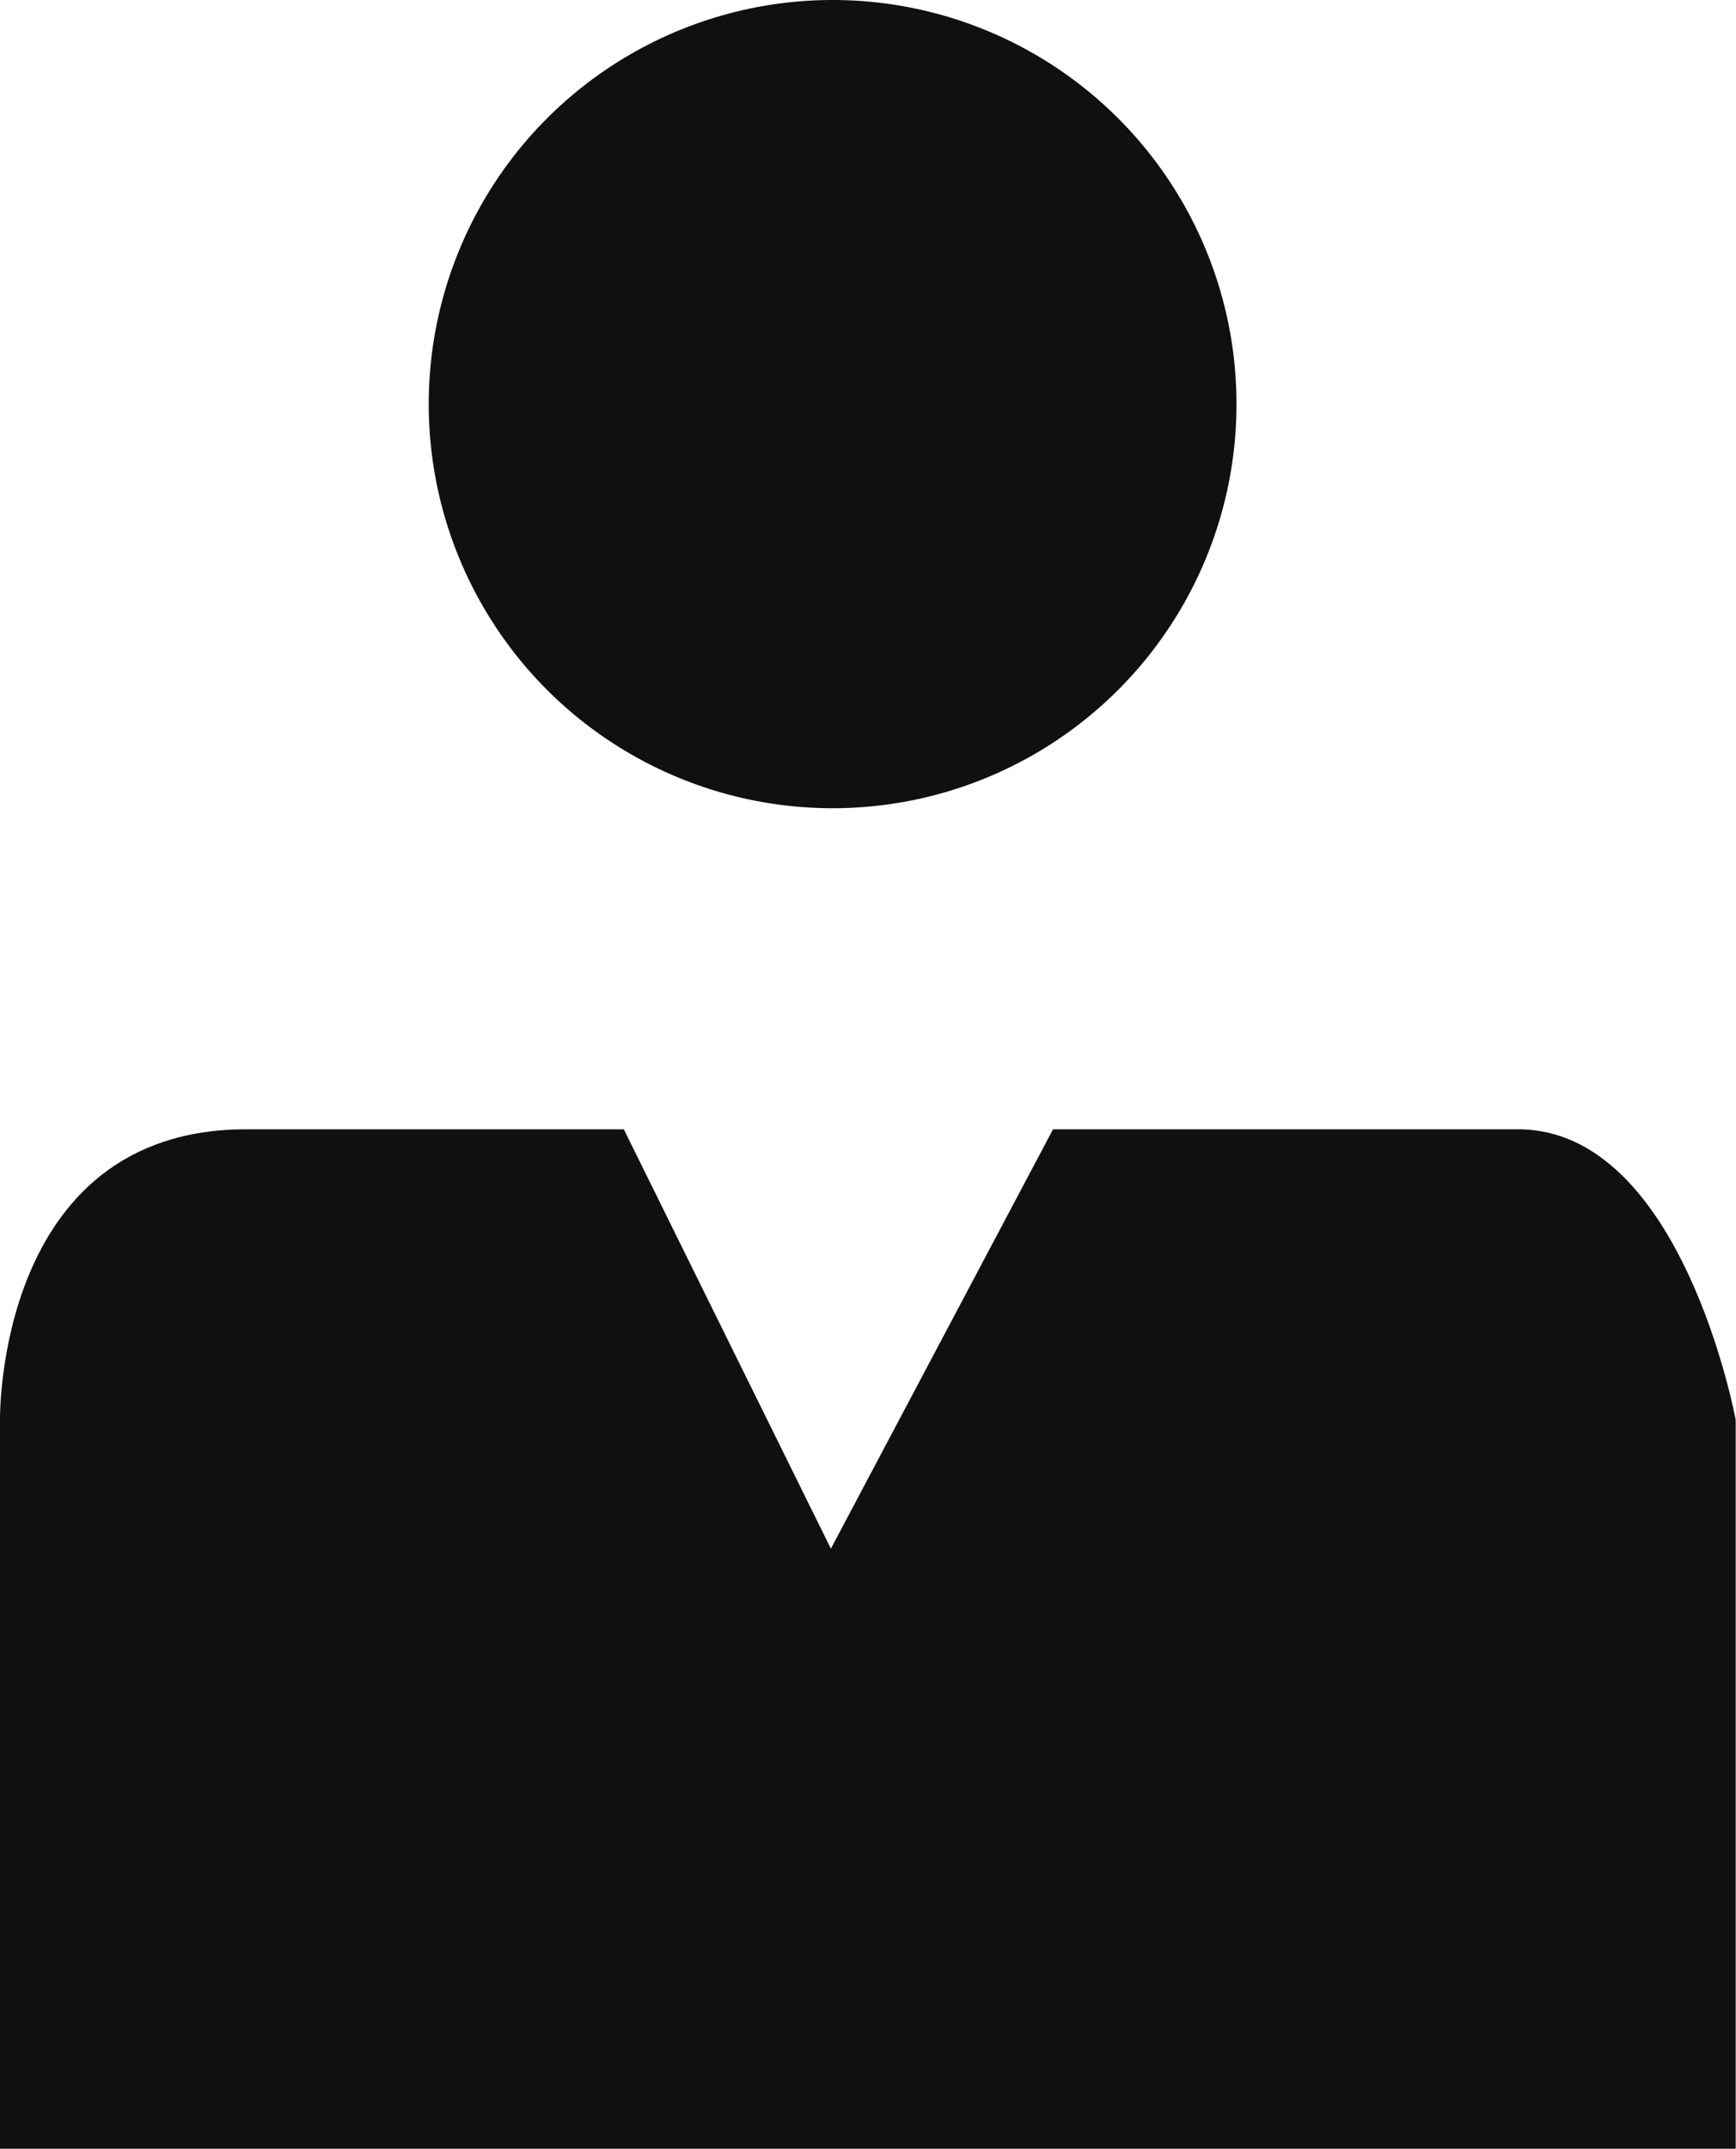
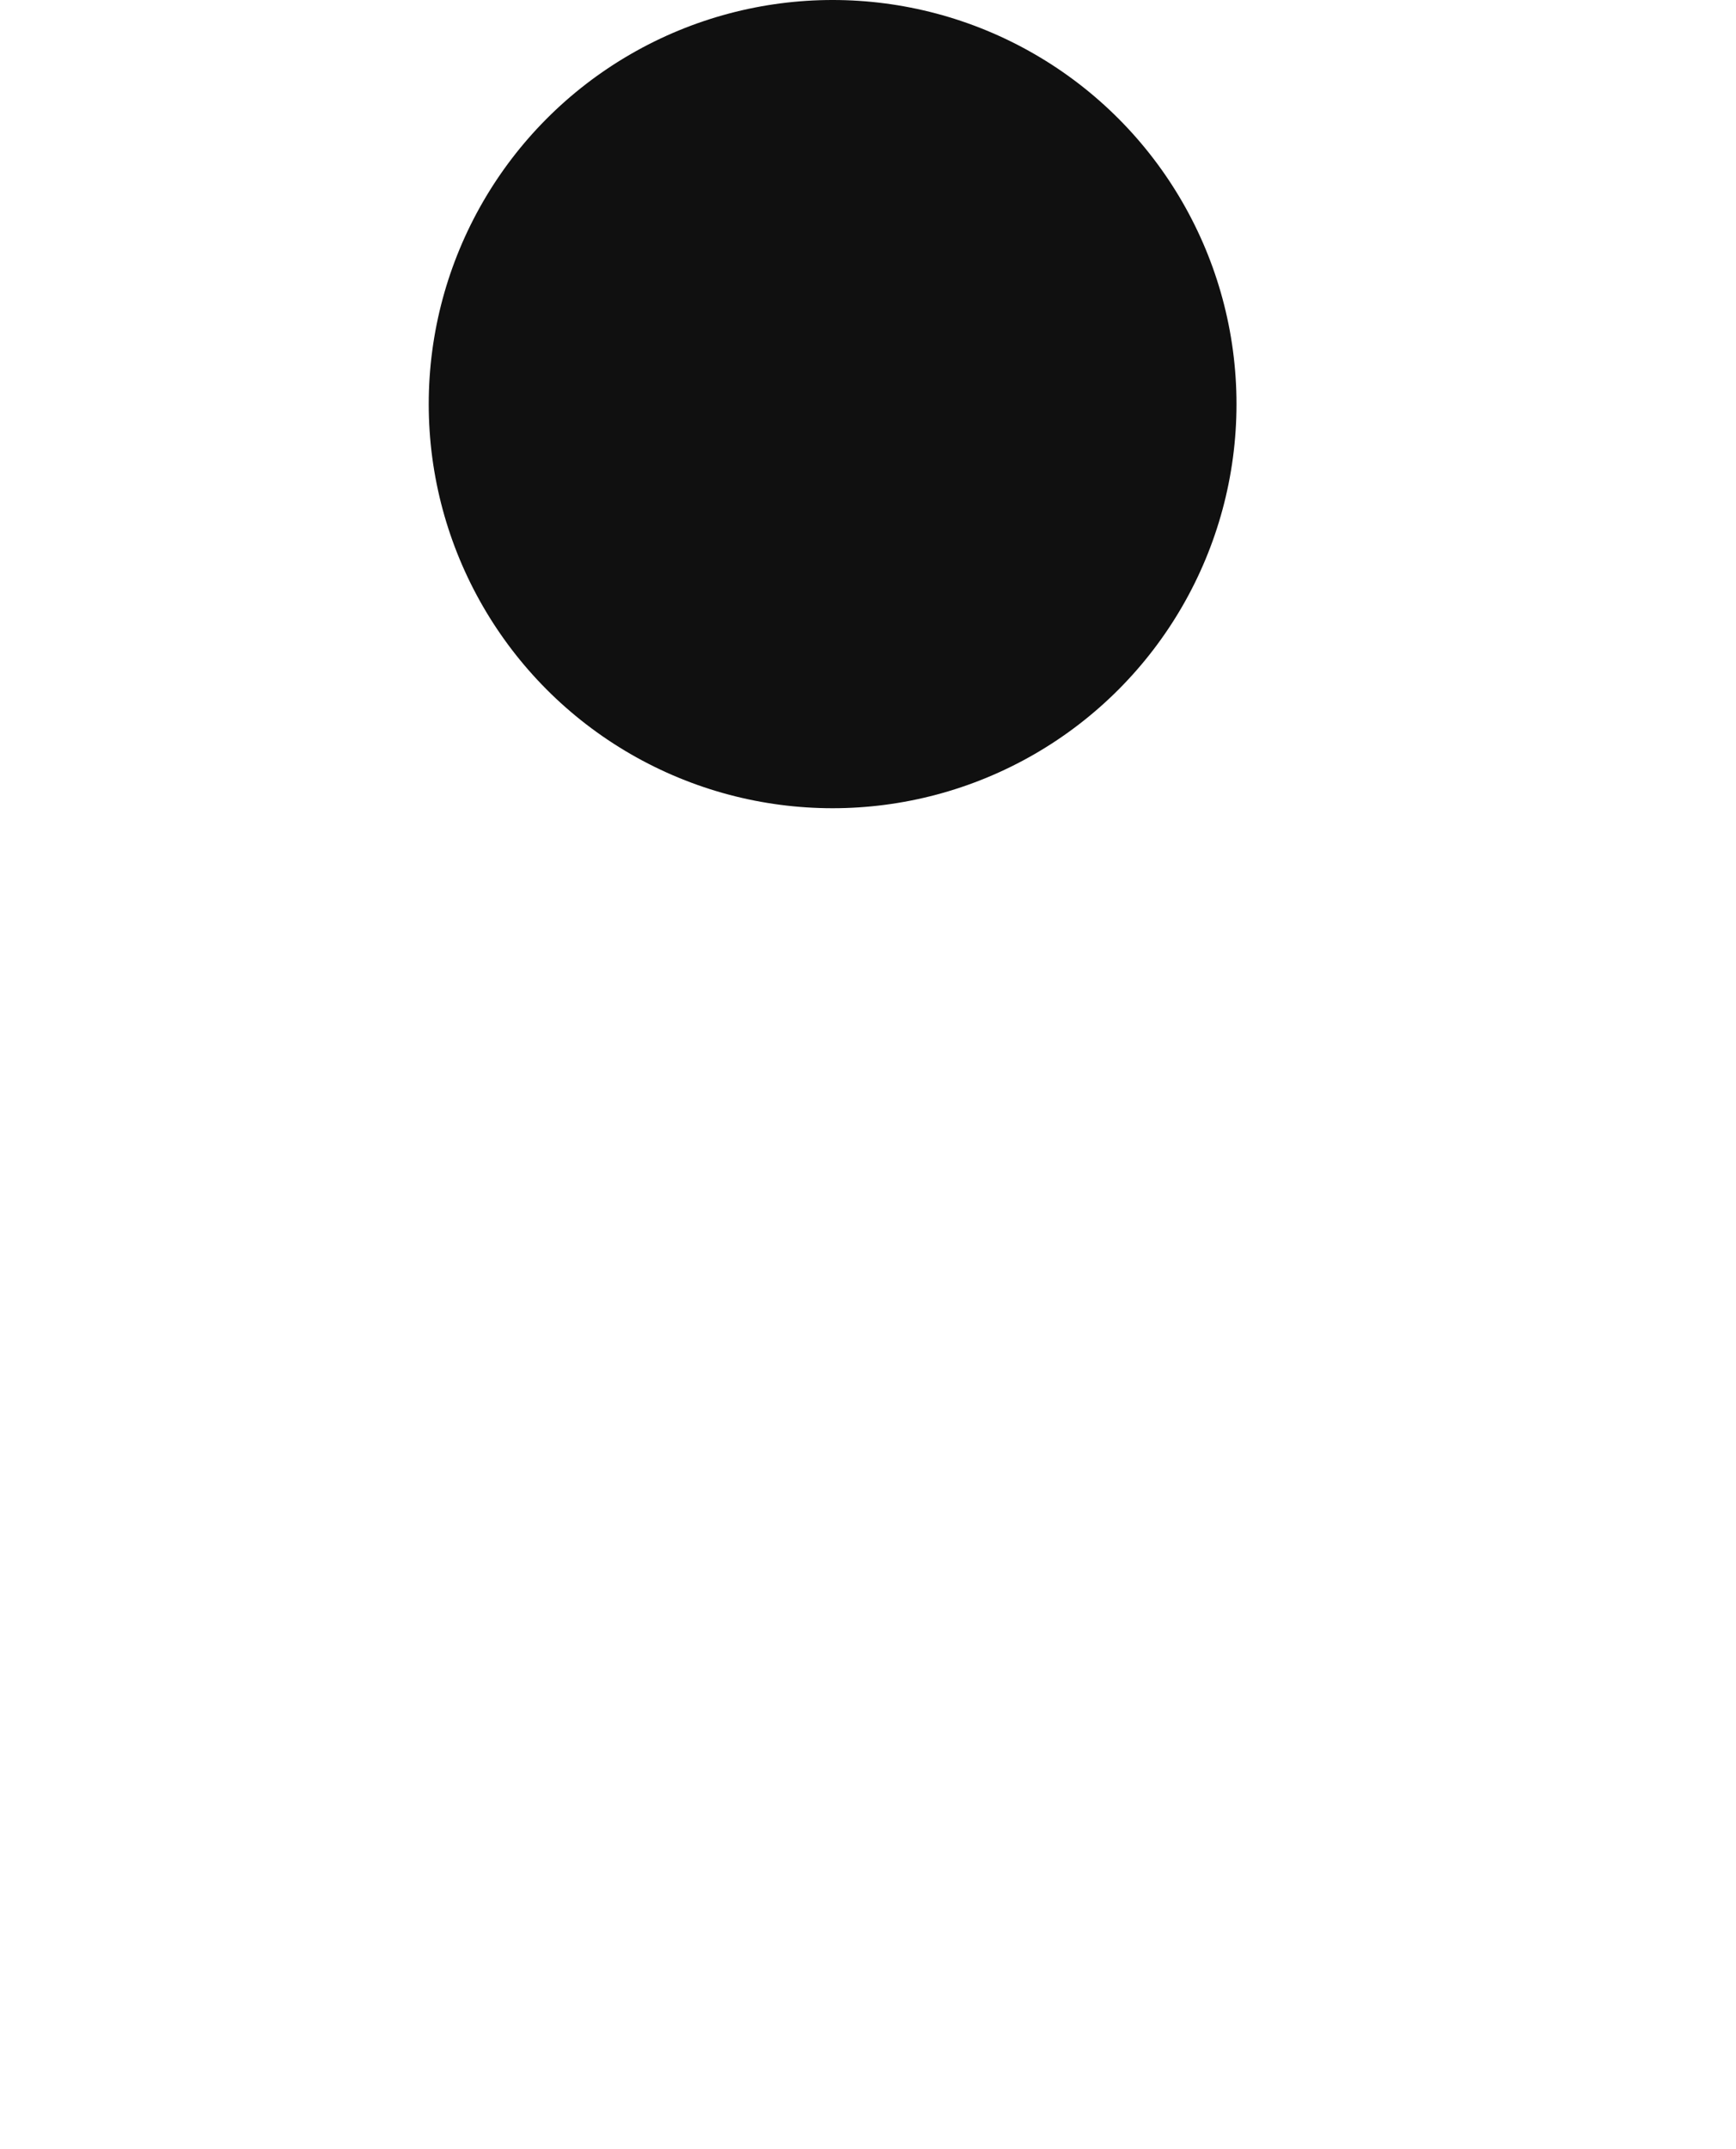
<svg xmlns="http://www.w3.org/2000/svg" width="17.193" height="21.269" viewBox="0 0 17.193 21.269">
  <g id="Gruppe_7" data-name="Gruppe 7" transform="translate(-1463.754 -243)">
    <circle id="Ellipse_1" data-name="Ellipse 1" cx="4" cy="4" r="4" transform="translate(1468 243)" fill="#101010" />
-     <path id="Pfad_4" data-name="Pfad 4" d="M1463.754,264.269v-7.215s-.046-2.876,2.438-2.876h3.74l2.051,4.151,2.2-4.151h4.606c1.626,0,2.155,2.876,2.155,2.876v7.215Z" fill="#101010" />
  </g>
</svg>